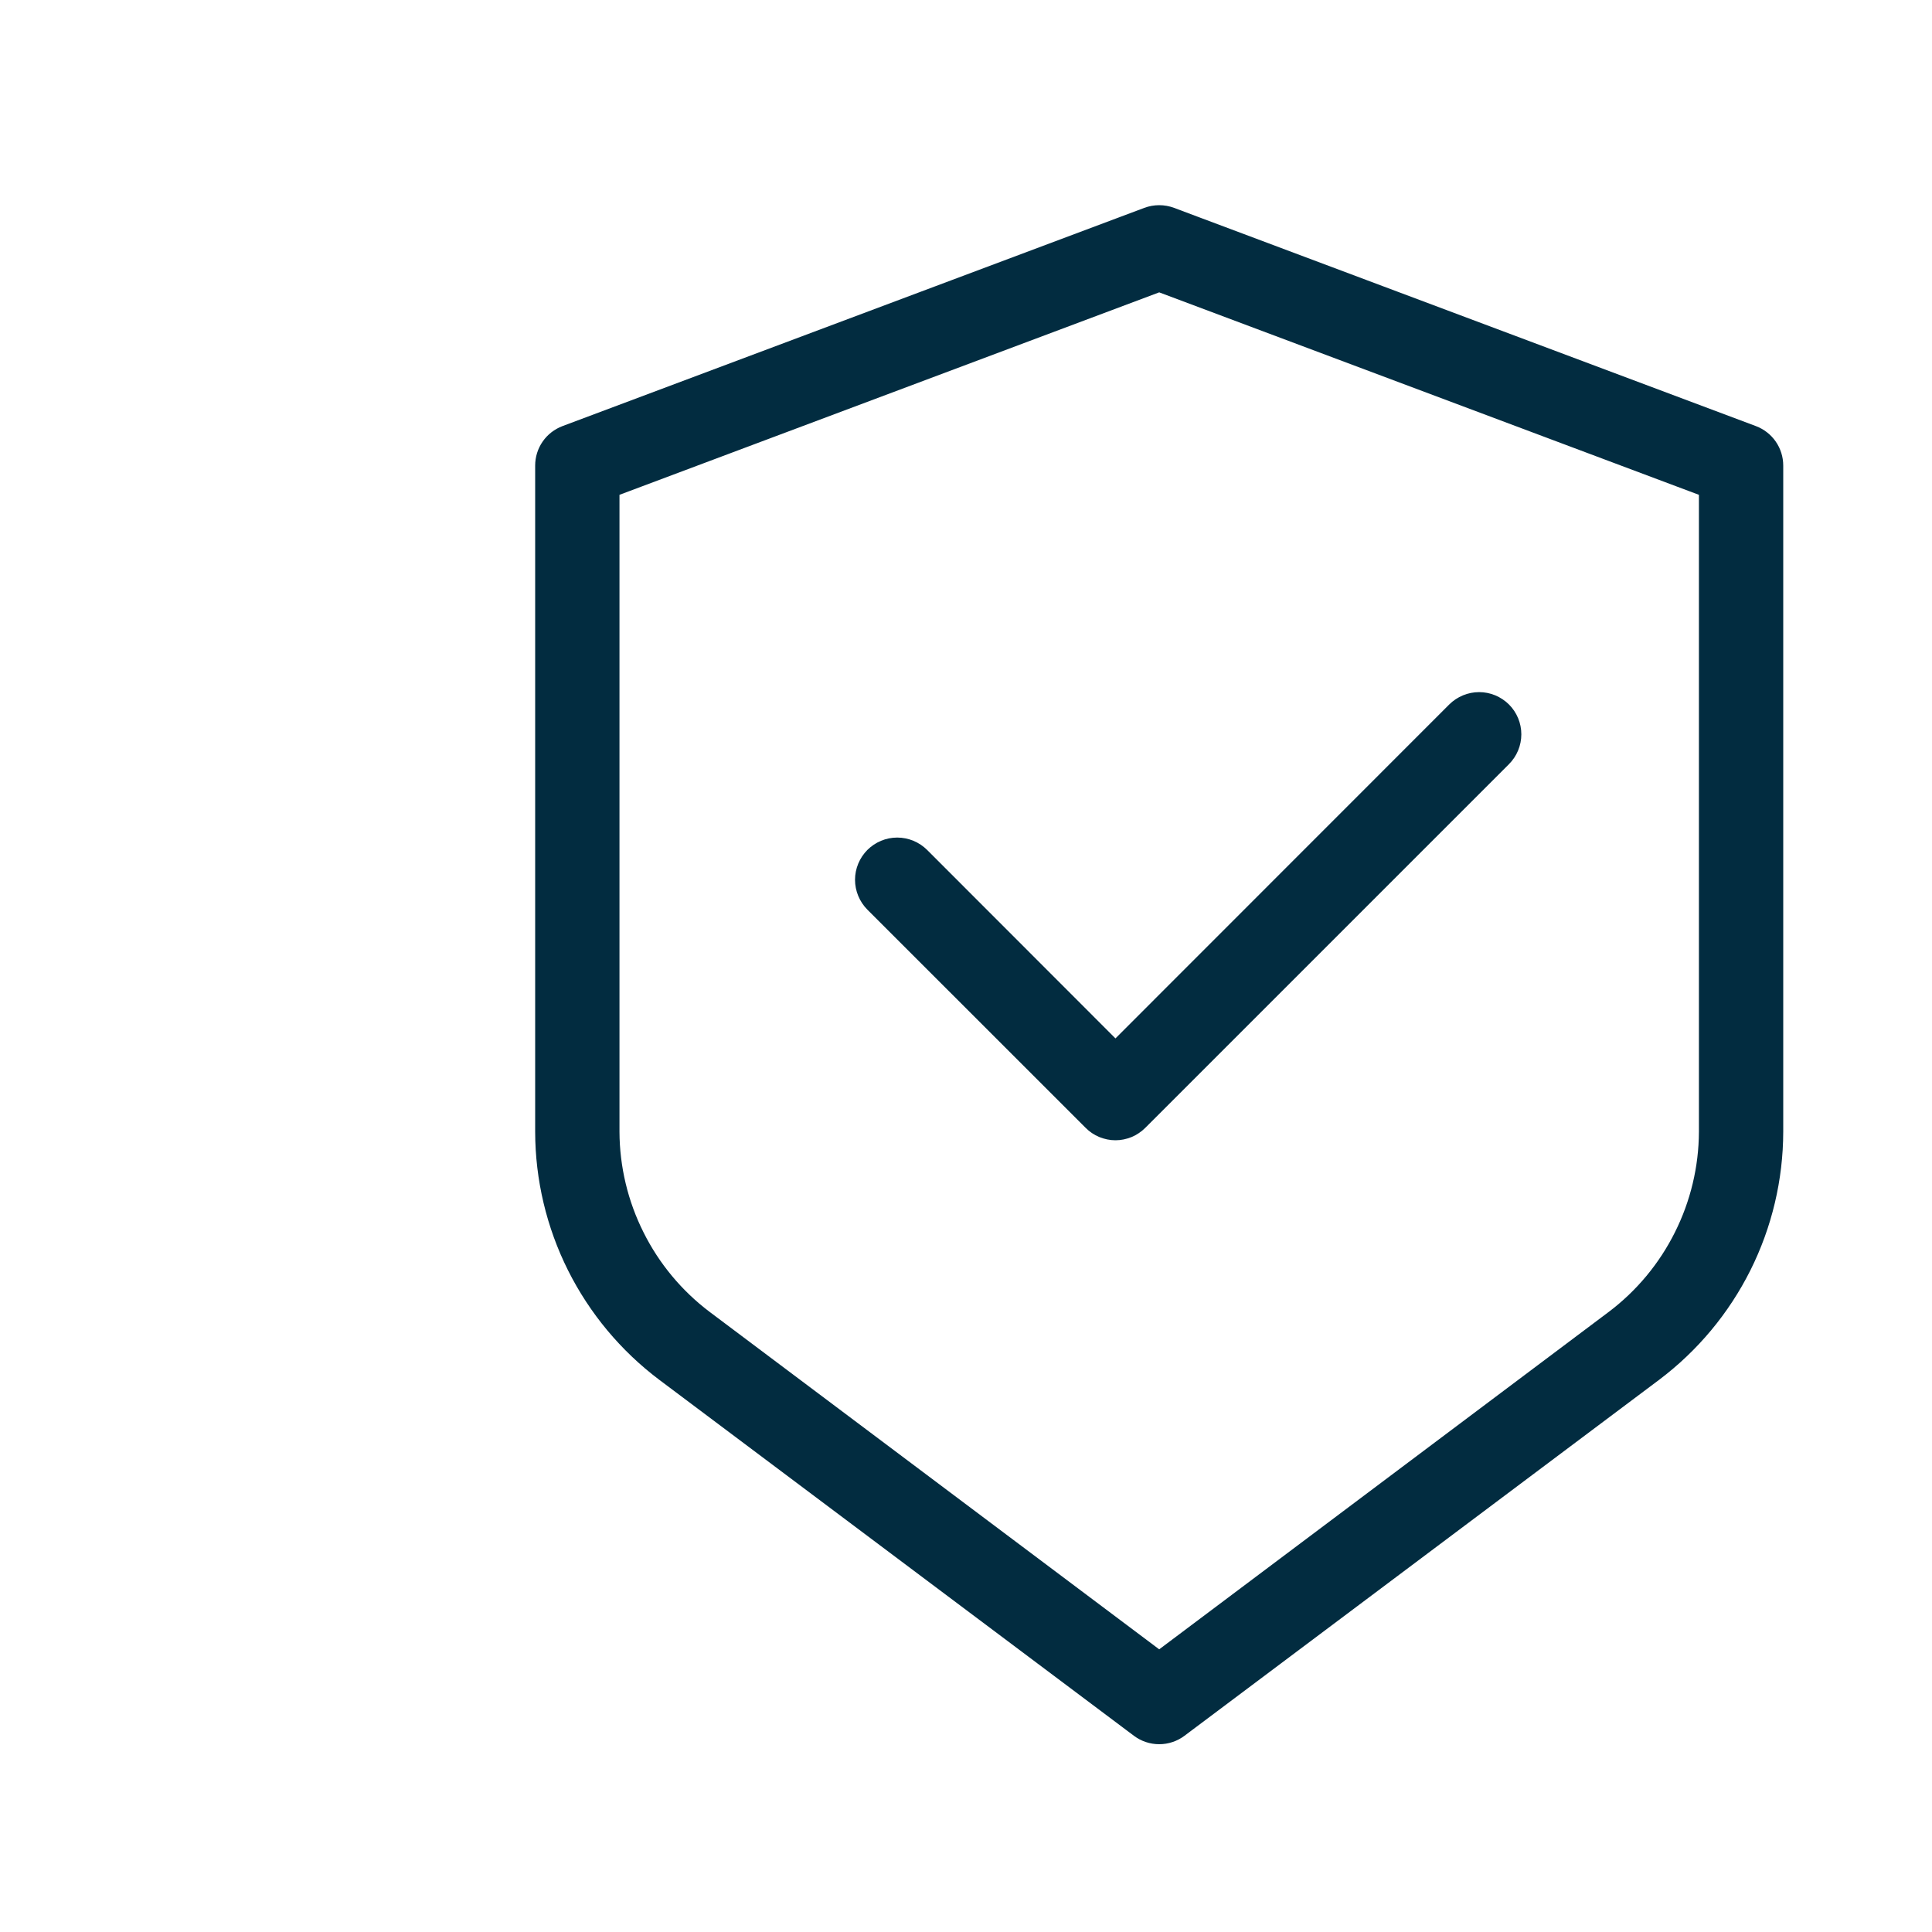
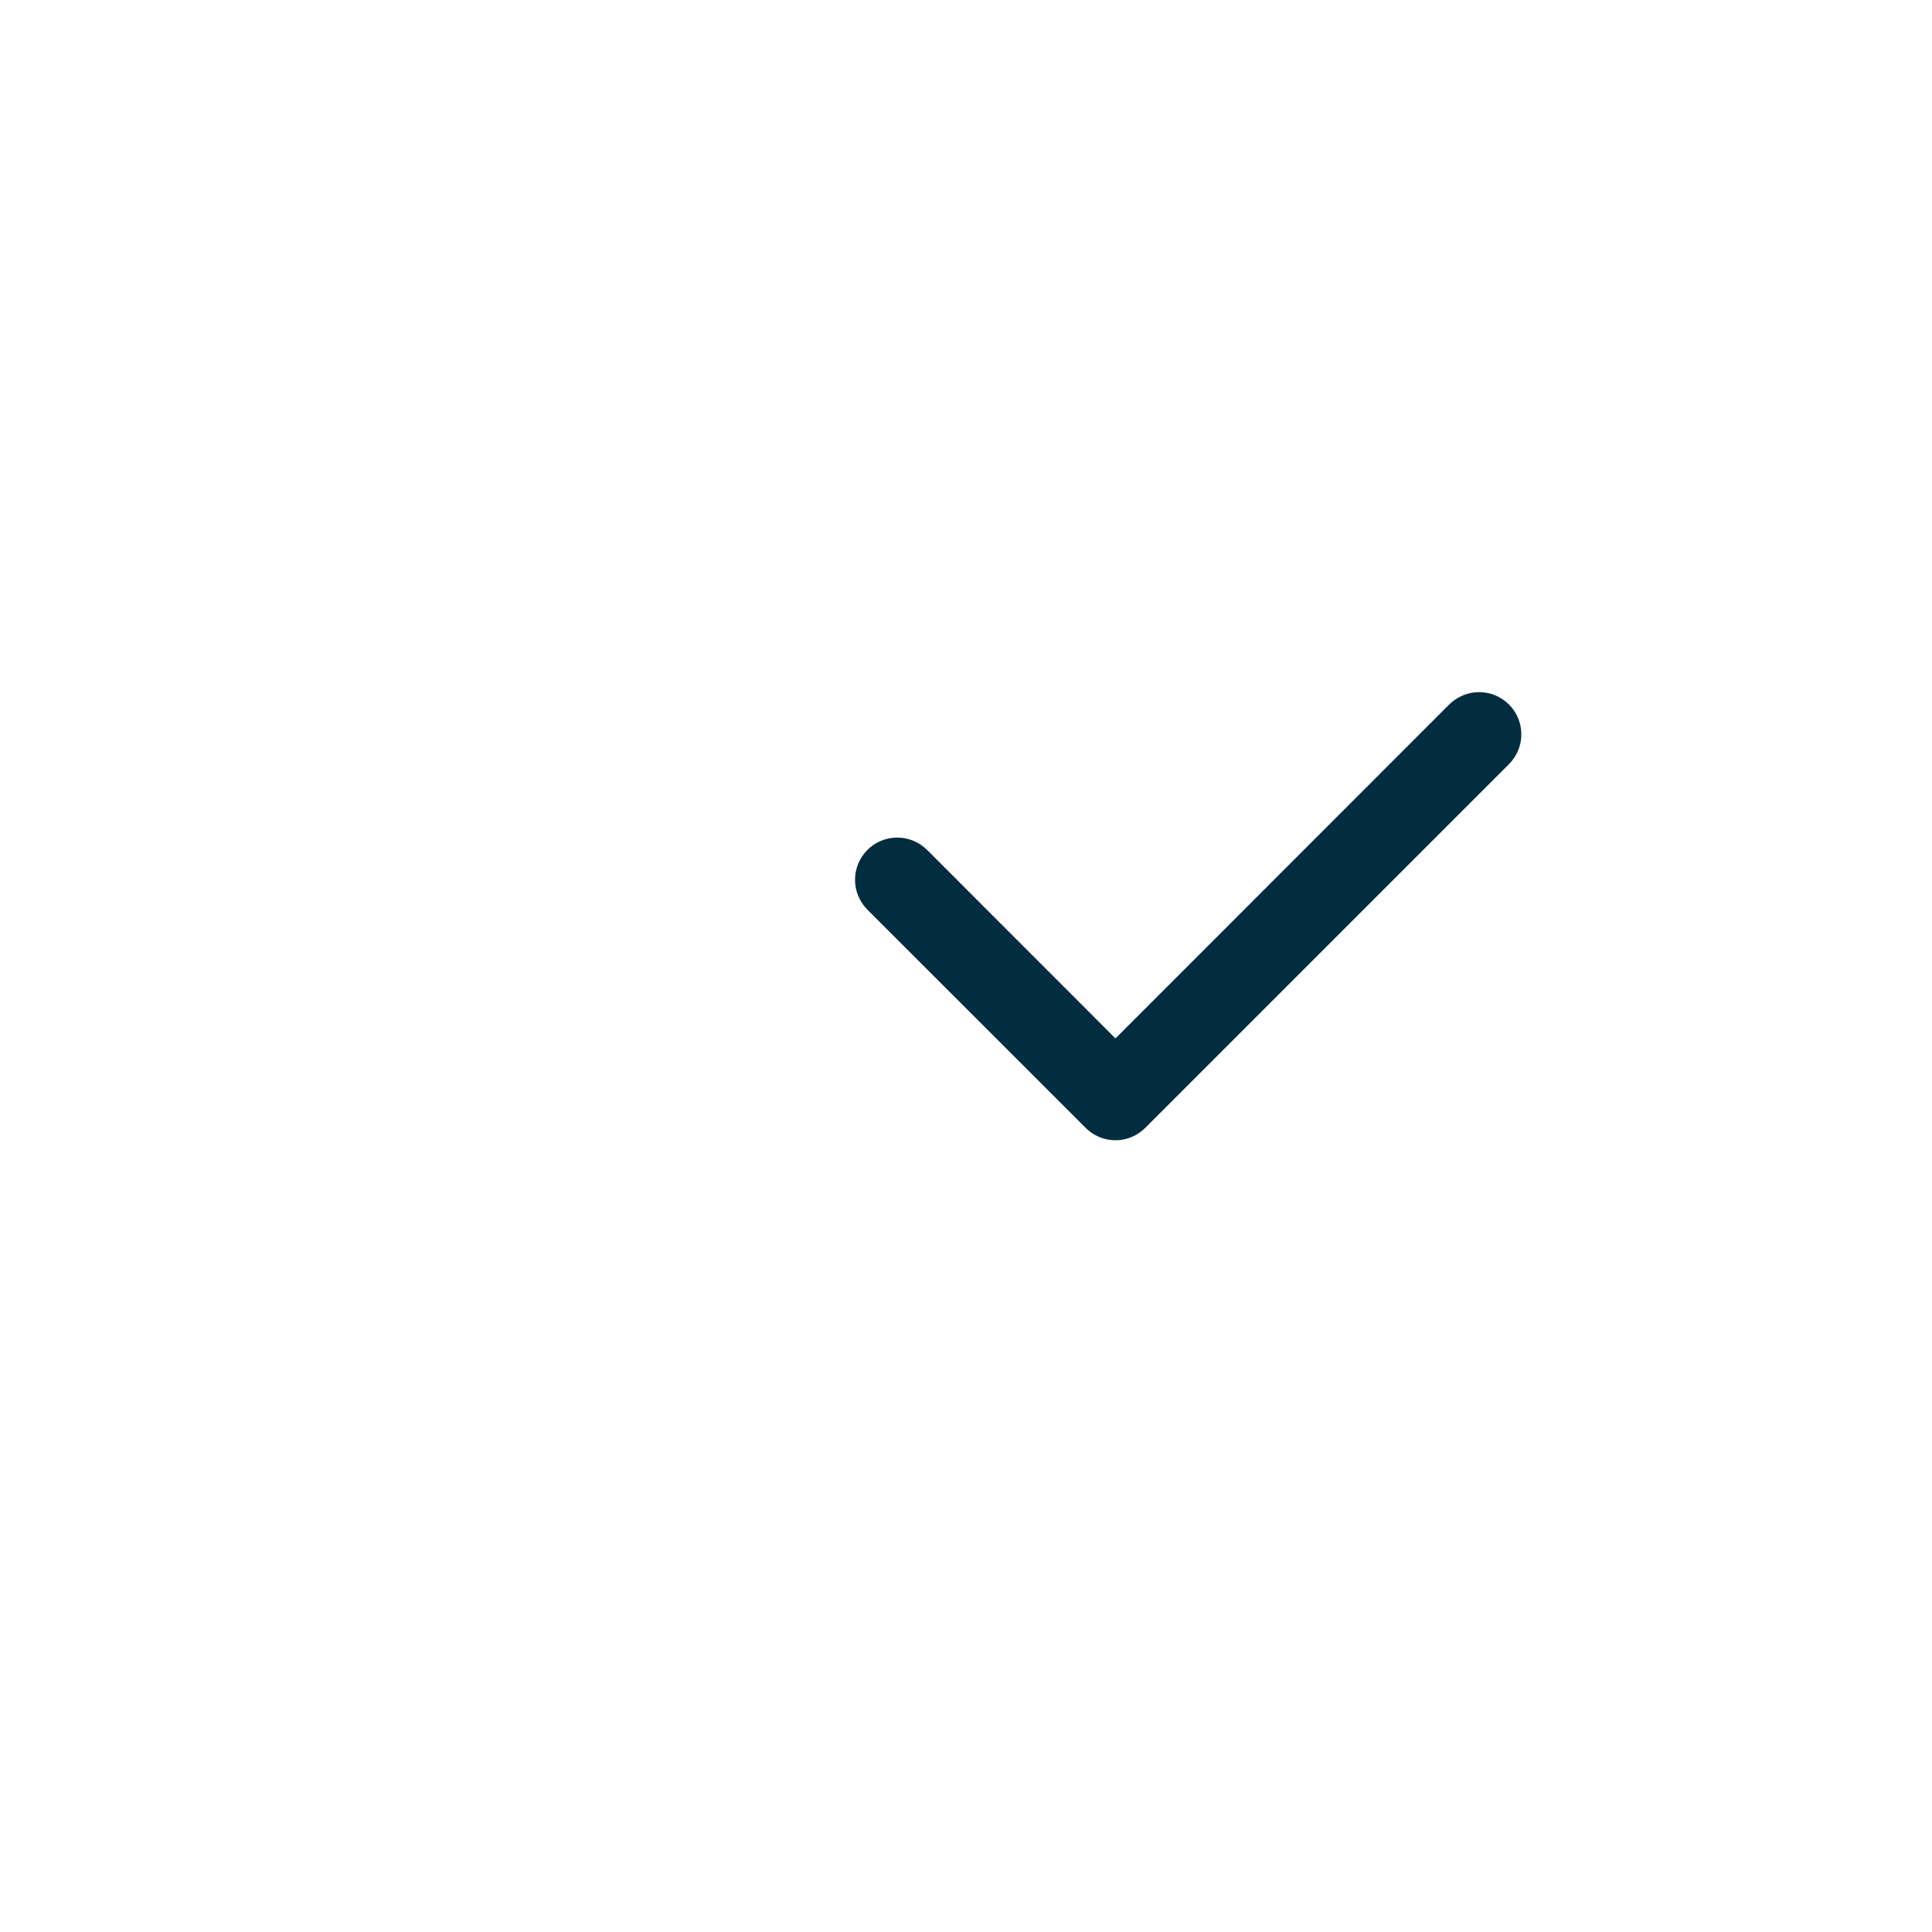
<svg xmlns="http://www.w3.org/2000/svg" fill="none" viewBox="0 0 25 25" height="25" width="25">
-   <path stroke-width="0.15" stroke="#022C40" fill="#022C40" d="M22.695 5.584L15.166 2.76C15.059 2.72 14.941 2.72 14.834 2.76L7.305 5.584C7.215 5.618 7.138 5.678 7.084 5.756C7.029 5.835 7 5.929 7 6.024V14.645C7.001 15.255 7.144 15.858 7.417 16.404C7.691 16.951 8.087 17.426 8.575 17.794L14.718 22.401C14.799 22.462 14.898 22.495 15 22.495C15.102 22.495 15.201 22.462 15.282 22.401L21.425 17.794C21.913 17.426 22.309 16.951 22.583 16.404C22.856 15.858 22.999 15.255 23 14.645V6.024C23 5.929 22.971 5.835 22.916 5.756C22.862 5.678 22.785 5.618 22.695 5.584ZM22.059 14.645C22.057 15.108 21.948 15.566 21.74 15.98C21.533 16.395 21.232 16.757 20.862 17.036L15 21.436L9.138 17.036C8.768 16.757 8.467 16.395 8.26 15.98C8.052 15.566 7.943 15.108 7.941 14.645V6.351L15 3.703L22.059 6.351V14.645Z" />
  <path stroke-width="0.15" stroke="#022C40" fill="#022C40" d="M11.944 11.051C11.855 10.963 11.735 10.913 11.61 10.913C11.485 10.913 11.366 10.963 11.277 11.051C11.189 11.14 11.139 11.26 11.139 11.384C11.139 11.509 11.189 11.629 11.277 11.718L14.101 14.541C14.144 14.585 14.196 14.62 14.254 14.644C14.311 14.667 14.372 14.68 14.434 14.68C14.496 14.68 14.557 14.667 14.614 14.644C14.671 14.62 14.723 14.585 14.767 14.541L19.473 9.835C19.561 9.747 19.611 9.627 19.611 9.502C19.611 9.377 19.561 9.257 19.473 9.169C19.384 9.081 19.265 9.031 19.14 9.031C19.015 9.031 18.895 9.081 18.806 9.169L14.434 13.543L11.944 11.051Z" />
</svg>